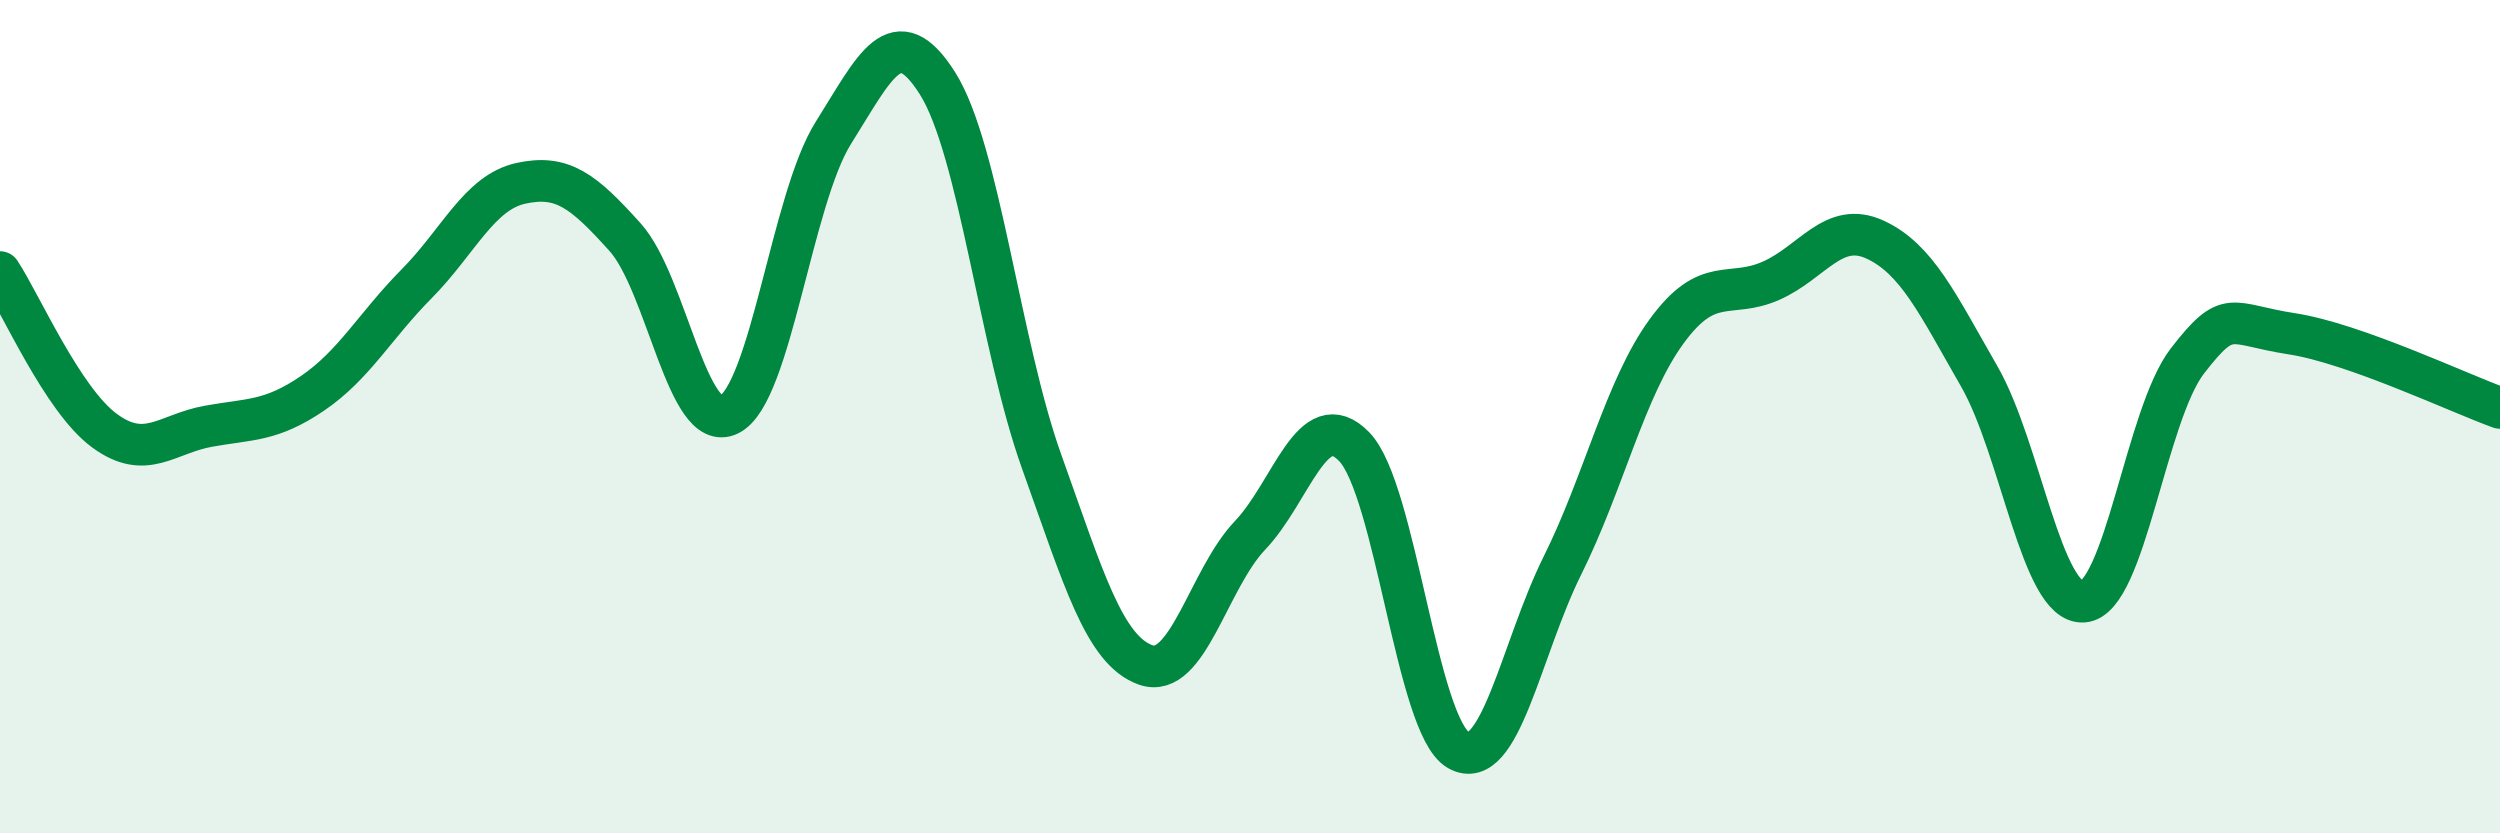
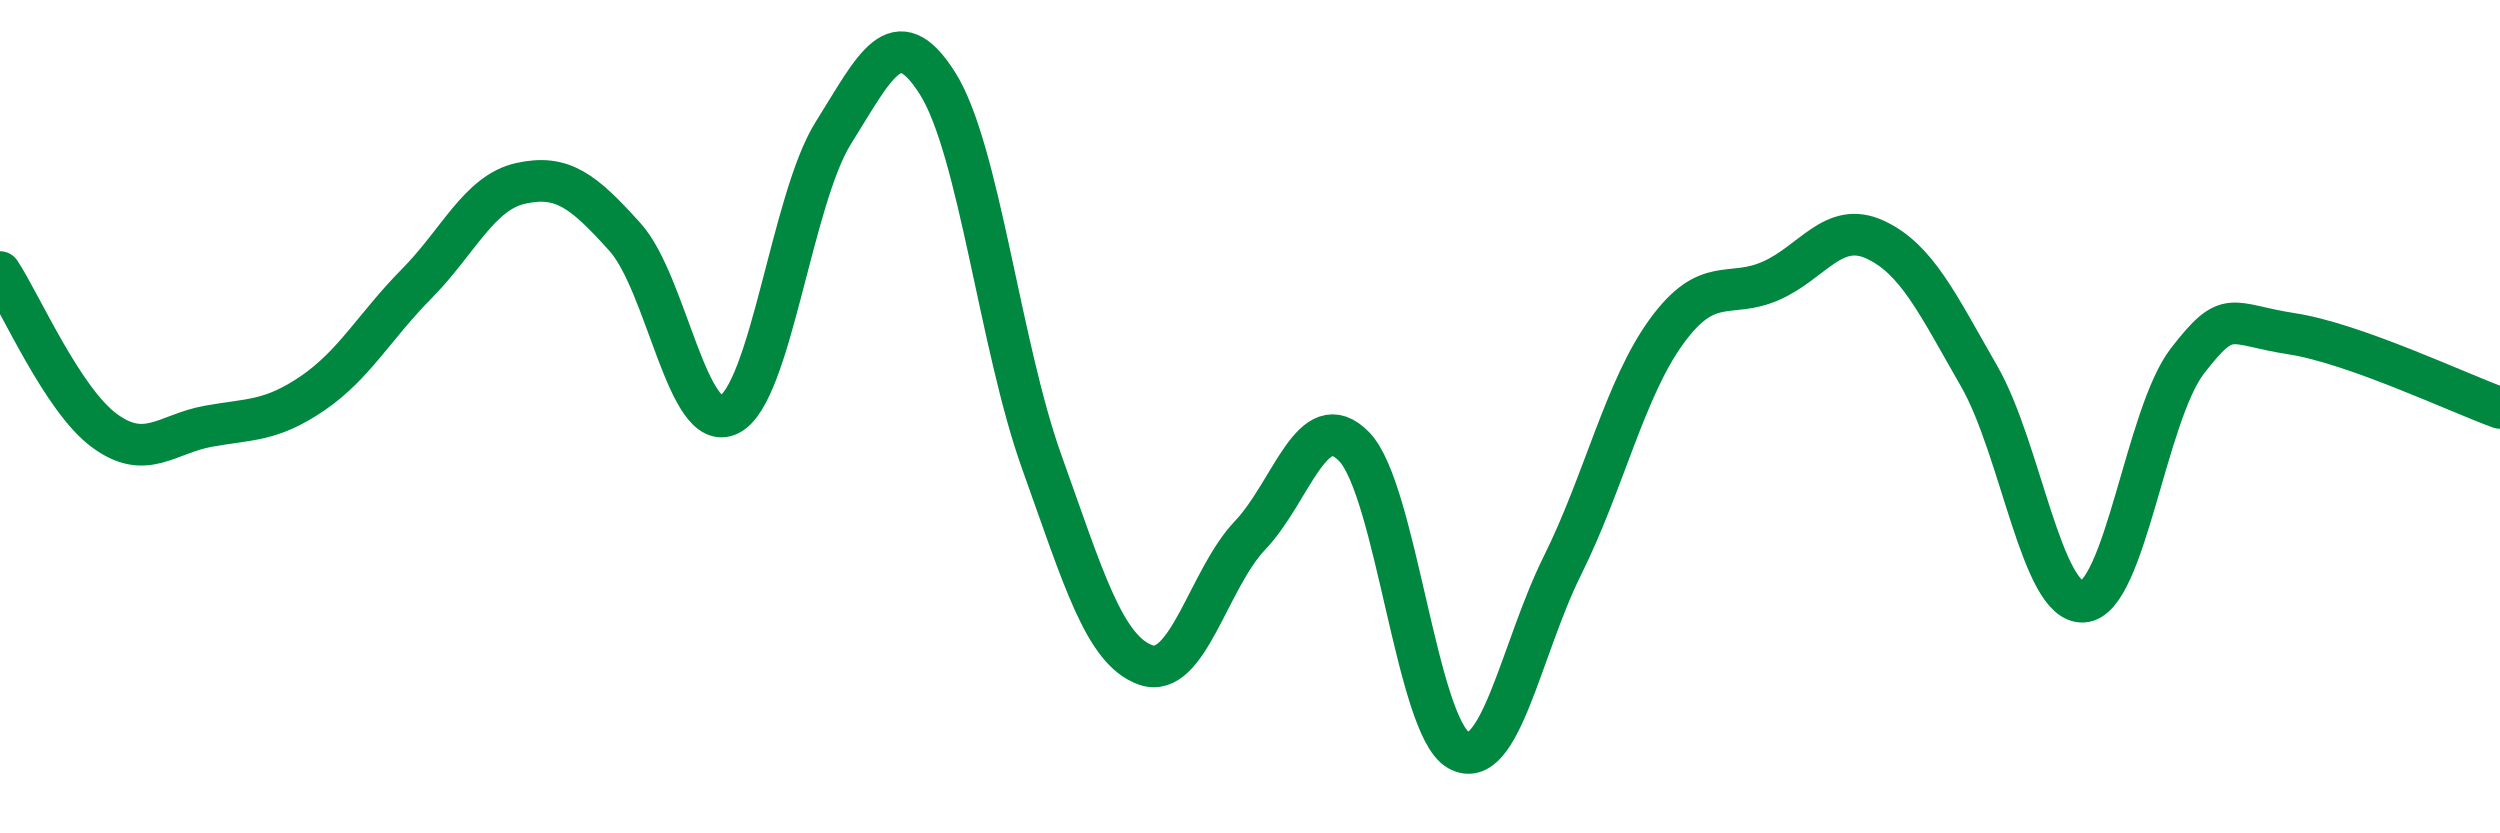
<svg xmlns="http://www.w3.org/2000/svg" width="60" height="20" viewBox="0 0 60 20">
-   <path d="M 0,6.53 C 0.5,7.29 1.5,9.59 2.5,10.33 C 3.5,11.07 4,10.41 5,10.23 C 6,10.05 6.5,10.12 7.5,9.44 C 8.5,8.76 9,7.82 10,6.81 C 11,5.8 11.5,4.62 12.5,4.4 C 13.5,4.18 14,4.58 15,5.69 C 16,6.8 16.5,10.45 17.5,9.95 C 18.5,9.45 19,4.78 20,3.19 C 21,1.6 21.5,0.42 22.5,2 C 23.5,3.58 24,8.29 25,11.08 C 26,13.87 26.5,15.61 27.5,15.96 C 28.5,16.31 29,13.9 30,12.85 C 31,11.8 31.5,9.69 32.5,10.72 C 33.5,11.75 34,17.43 35,18 C 36,18.57 36.5,15.58 37.5,13.57 C 38.5,11.56 39,9.32 40,7.95 C 41,6.58 41.5,7.18 42.5,6.74 C 43.5,6.3 44,5.29 45,5.75 C 46,6.21 46.5,7.29 47.5,9.03 C 48.5,10.77 49,14.51 50,14.44 C 51,14.37 51.5,9.95 52.5,8.66 C 53.5,7.37 53.5,7.78 55,8.01 C 56.5,8.24 59,9.43 60,9.79L60 20L0 20Z" fill="#008740" opacity="0.1" stroke-linecap="round" stroke-linejoin="round" />
  <path d="M 0,6.53 C 0.5,7.29 1.5,9.59 2.5,10.33 C 3.5,11.07 4,10.41 5,10.23 C 6,10.05 6.5,10.12 7.5,9.44 C 8.5,8.76 9,7.82 10,6.81 C 11,5.8 11.5,4.62 12.5,4.4 C 13.5,4.18 14,4.58 15,5.69 C 16,6.8 16.5,10.45 17.5,9.95 C 18.5,9.45 19,4.78 20,3.19 C 21,1.6 21.5,0.42 22.5,2 C 23.5,3.58 24,8.29 25,11.08 C 26,13.87 26.5,15.61 27.5,15.96 C 28.5,16.31 29,13.9 30,12.85 C 31,11.8 31.5,9.69 32.5,10.72 C 33.5,11.75 34,17.43 35,18 C 36,18.57 36.5,15.58 37.5,13.57 C 38.5,11.56 39,9.32 40,7.95 C 41,6.58 41.5,7.18 42.5,6.74 C 43.5,6.3 44,5.29 45,5.75 C 46,6.21 46.5,7.29 47.5,9.03 C 48.5,10.77 49,14.51 50,14.44 C 51,14.37 51.5,9.95 52.5,8.66 C 53.5,7.37 53.5,7.78 55,8.01 C 56.5,8.24 59,9.43 60,9.79" stroke="#008740" stroke-width="1" fill="none" stroke-linecap="round" stroke-linejoin="round" />
</svg>